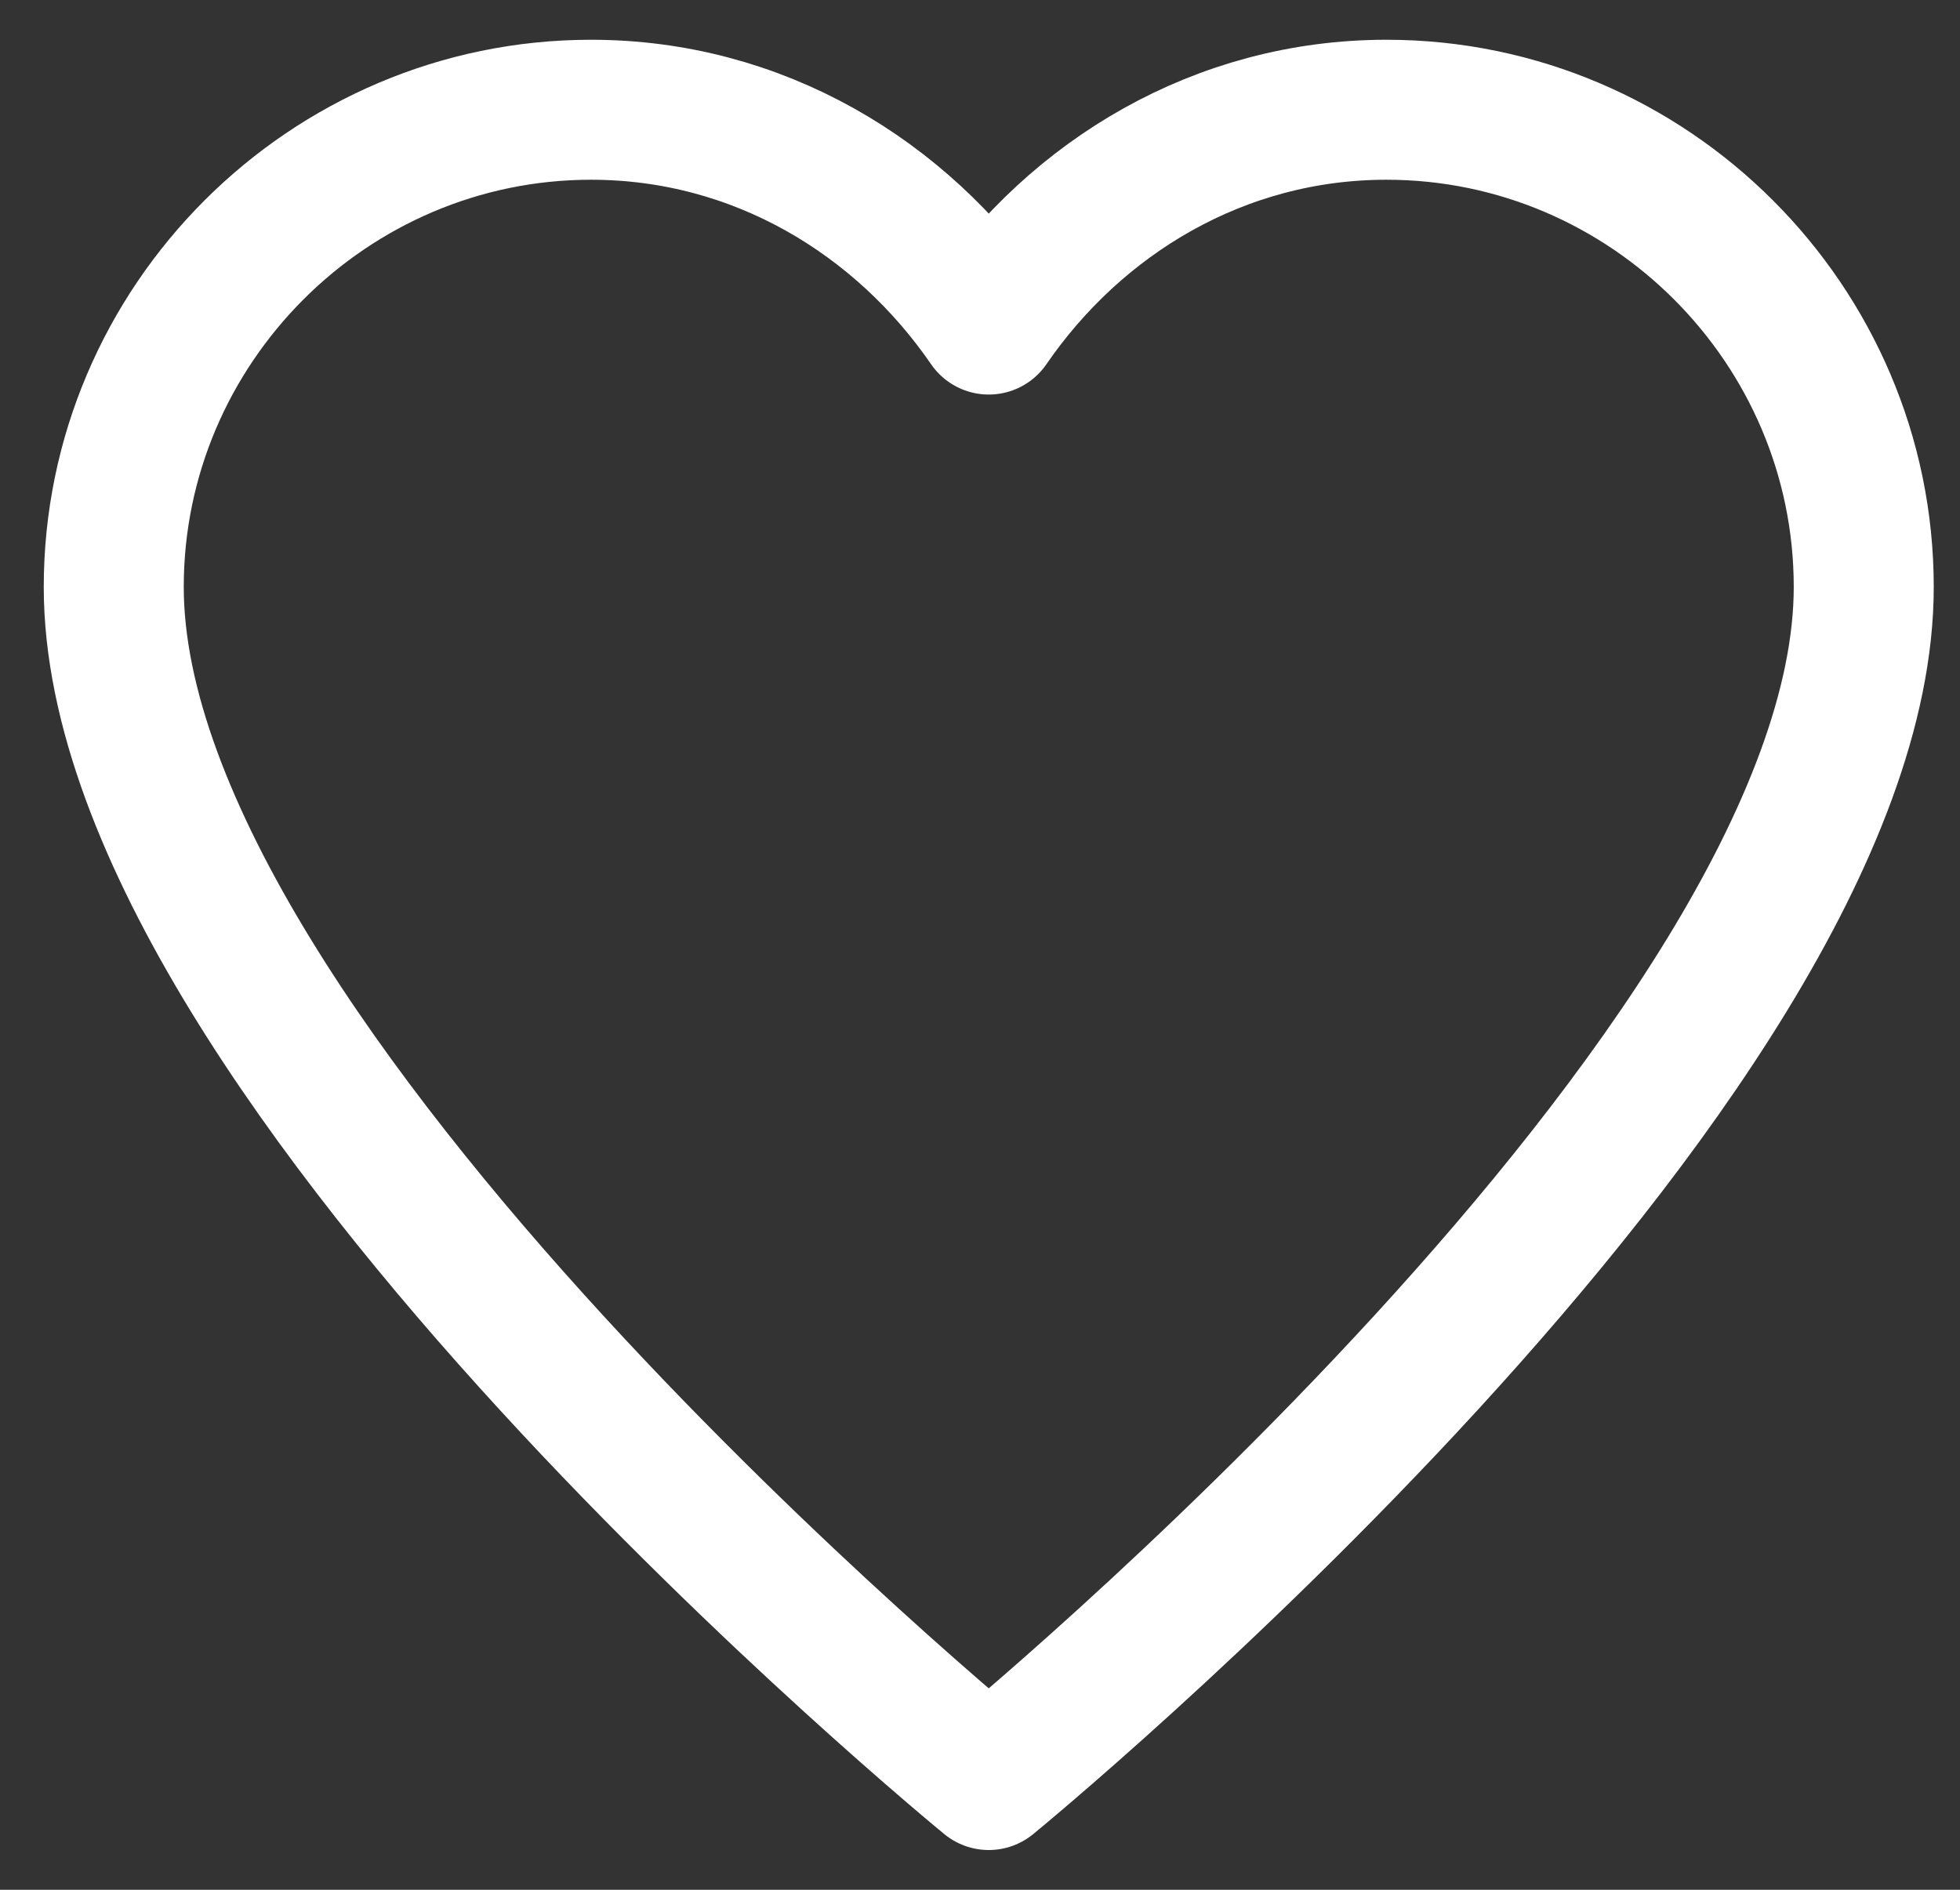
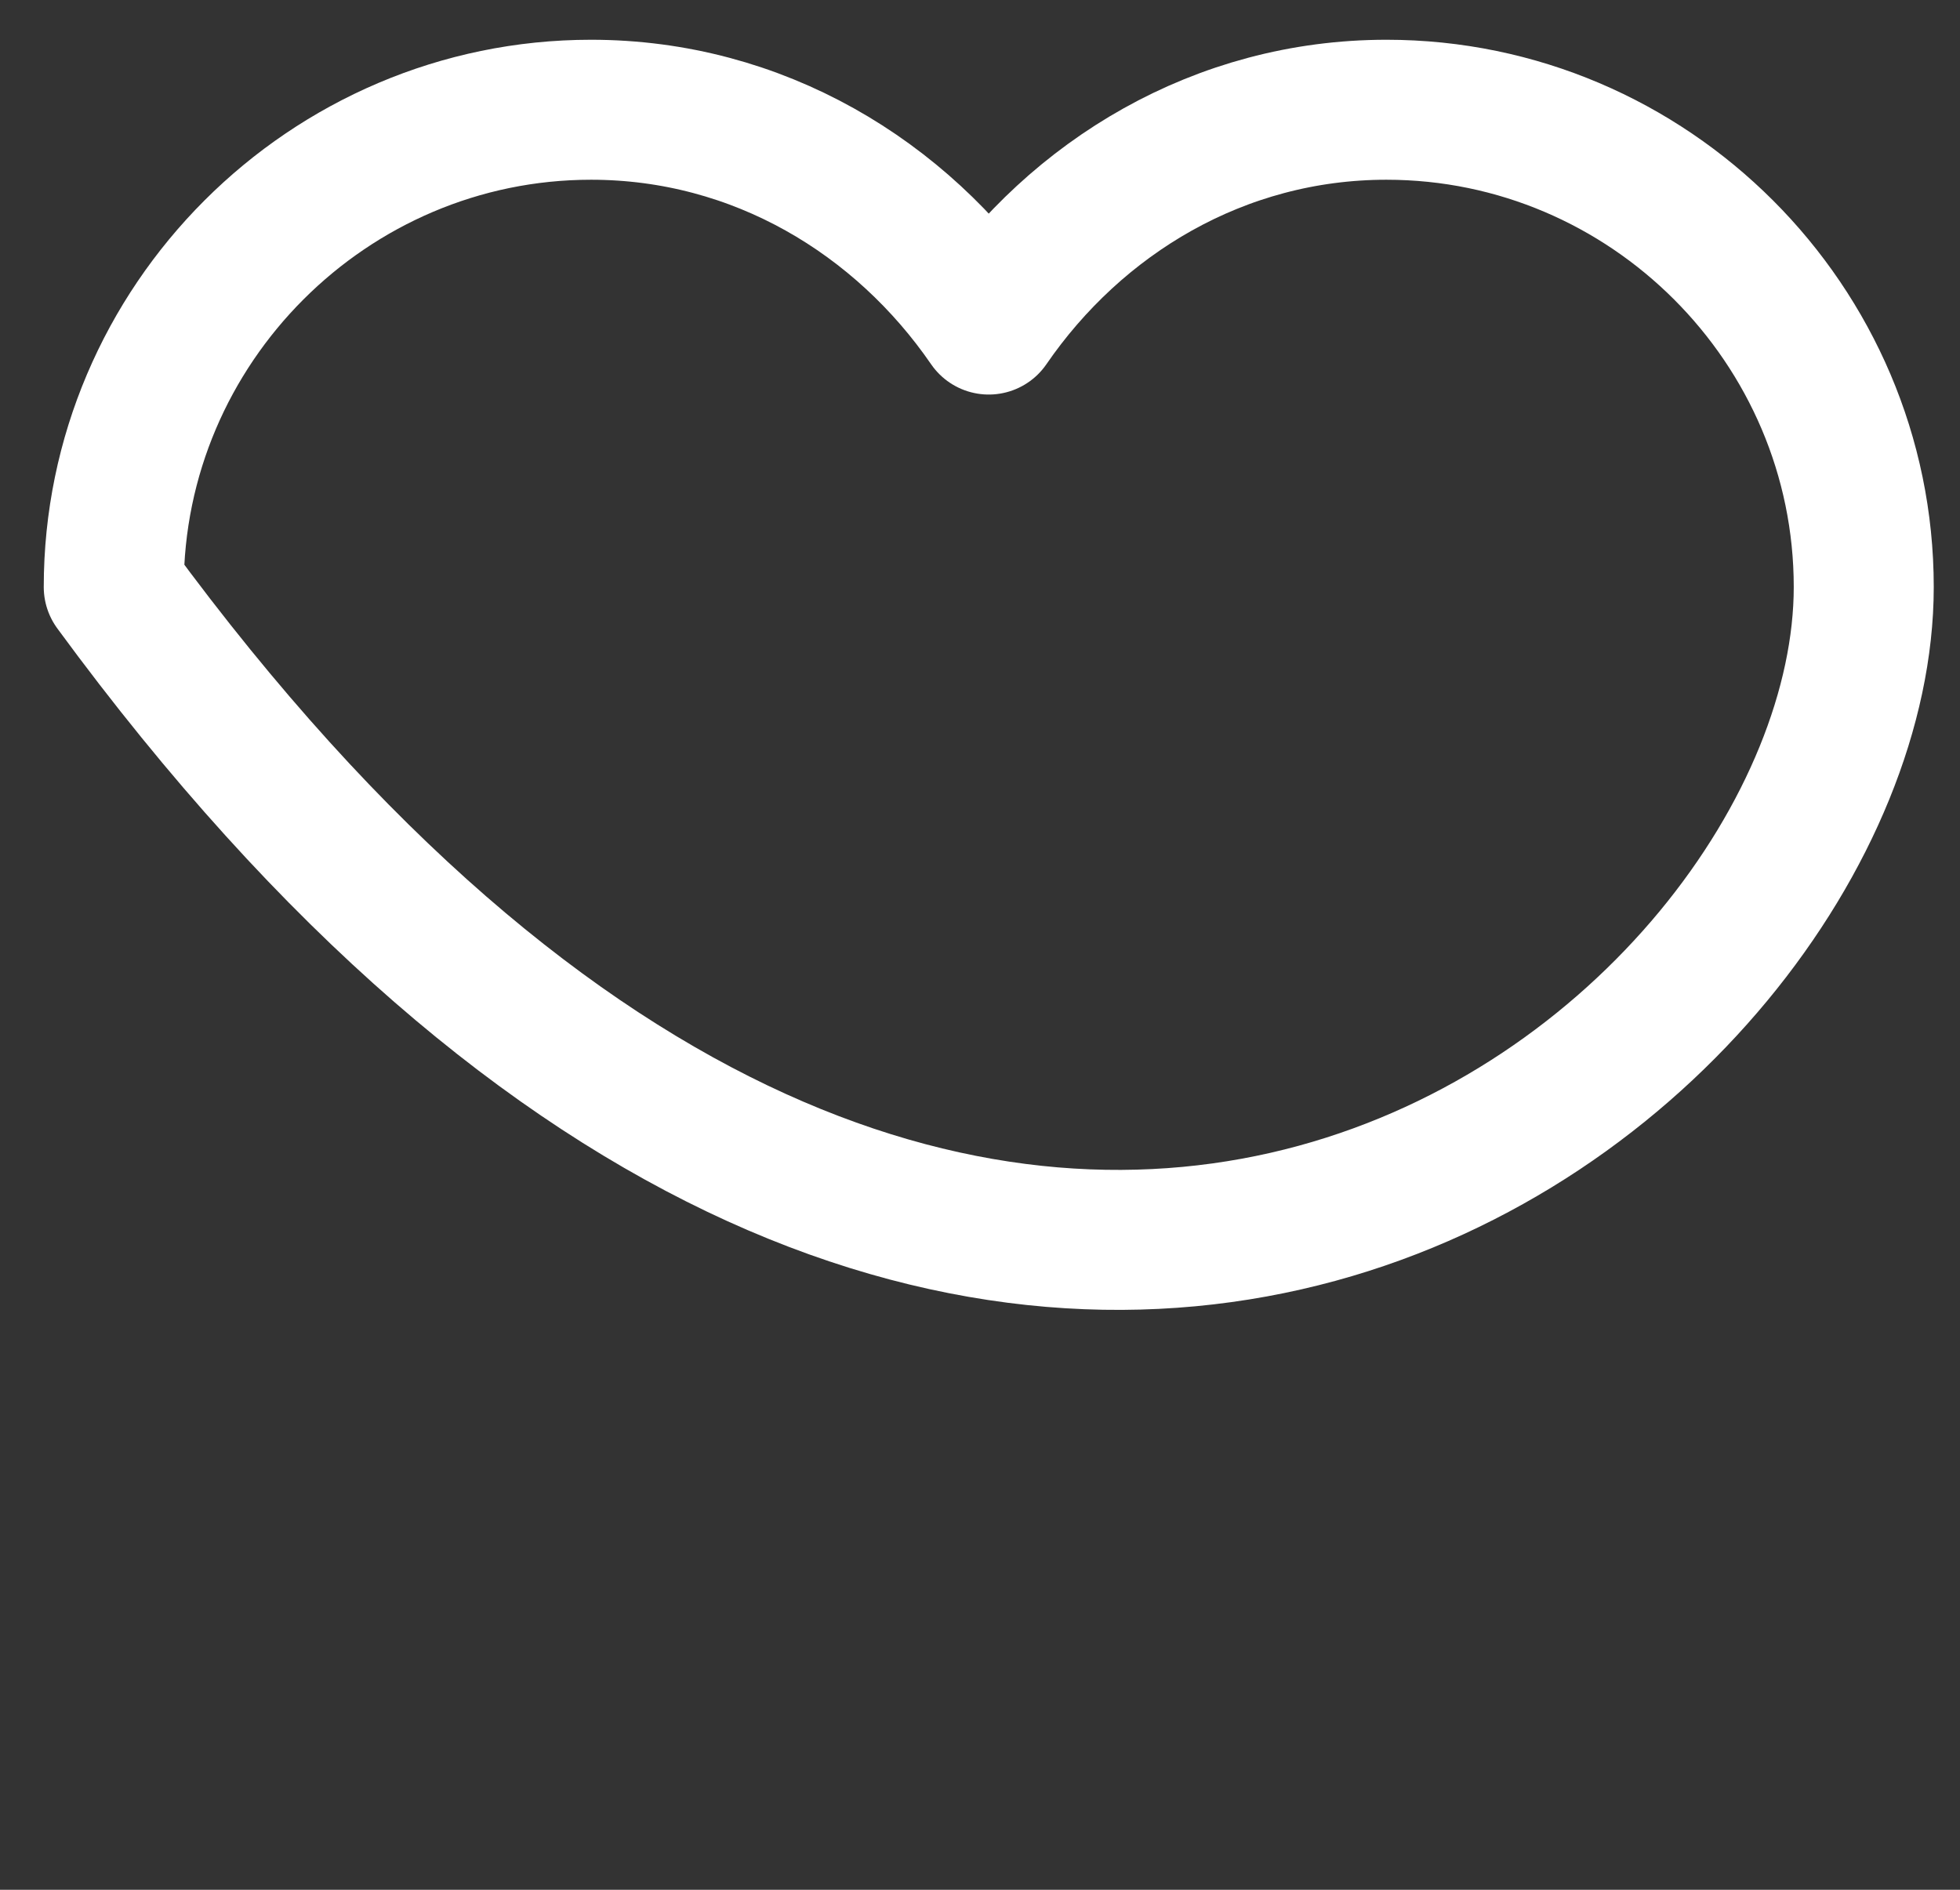
<svg xmlns="http://www.w3.org/2000/svg" width="28" height="27" viewBox="0 0 28 27" fill="none">
  <rect x="0" y="0" width="28" height="27" fill="#333333" stroke="none" />
-   <path fill-rule="evenodd" clip-rule="evenodd" d="M19.807 1.568C17.421 1.568 15.375 2.818 14.125 4.637C12.875 2.818 10.829 1.568 8.443 1.568C4.693 1.568 1.625 4.637 1.625 8.387C1.625 15.205 14.125 25.432 14.125 25.432C14.125 25.432 26.625 15.205 26.625 8.387C26.625 4.637 23.557 1.568 19.807 1.568V1.568Z" stroke="white" stroke-width="2" stroke-linecap="round" stroke-linejoin="round" />
+   <path fill-rule="evenodd" clip-rule="evenodd" d="M19.807 1.568C17.421 1.568 15.375 2.818 14.125 4.637C12.875 2.818 10.829 1.568 8.443 1.568C4.693 1.568 1.625 4.637 1.625 8.387C14.125 25.432 26.625 15.205 26.625 8.387C26.625 4.637 23.557 1.568 19.807 1.568V1.568Z" stroke="white" stroke-width="2" stroke-linecap="round" stroke-linejoin="round" />
</svg>